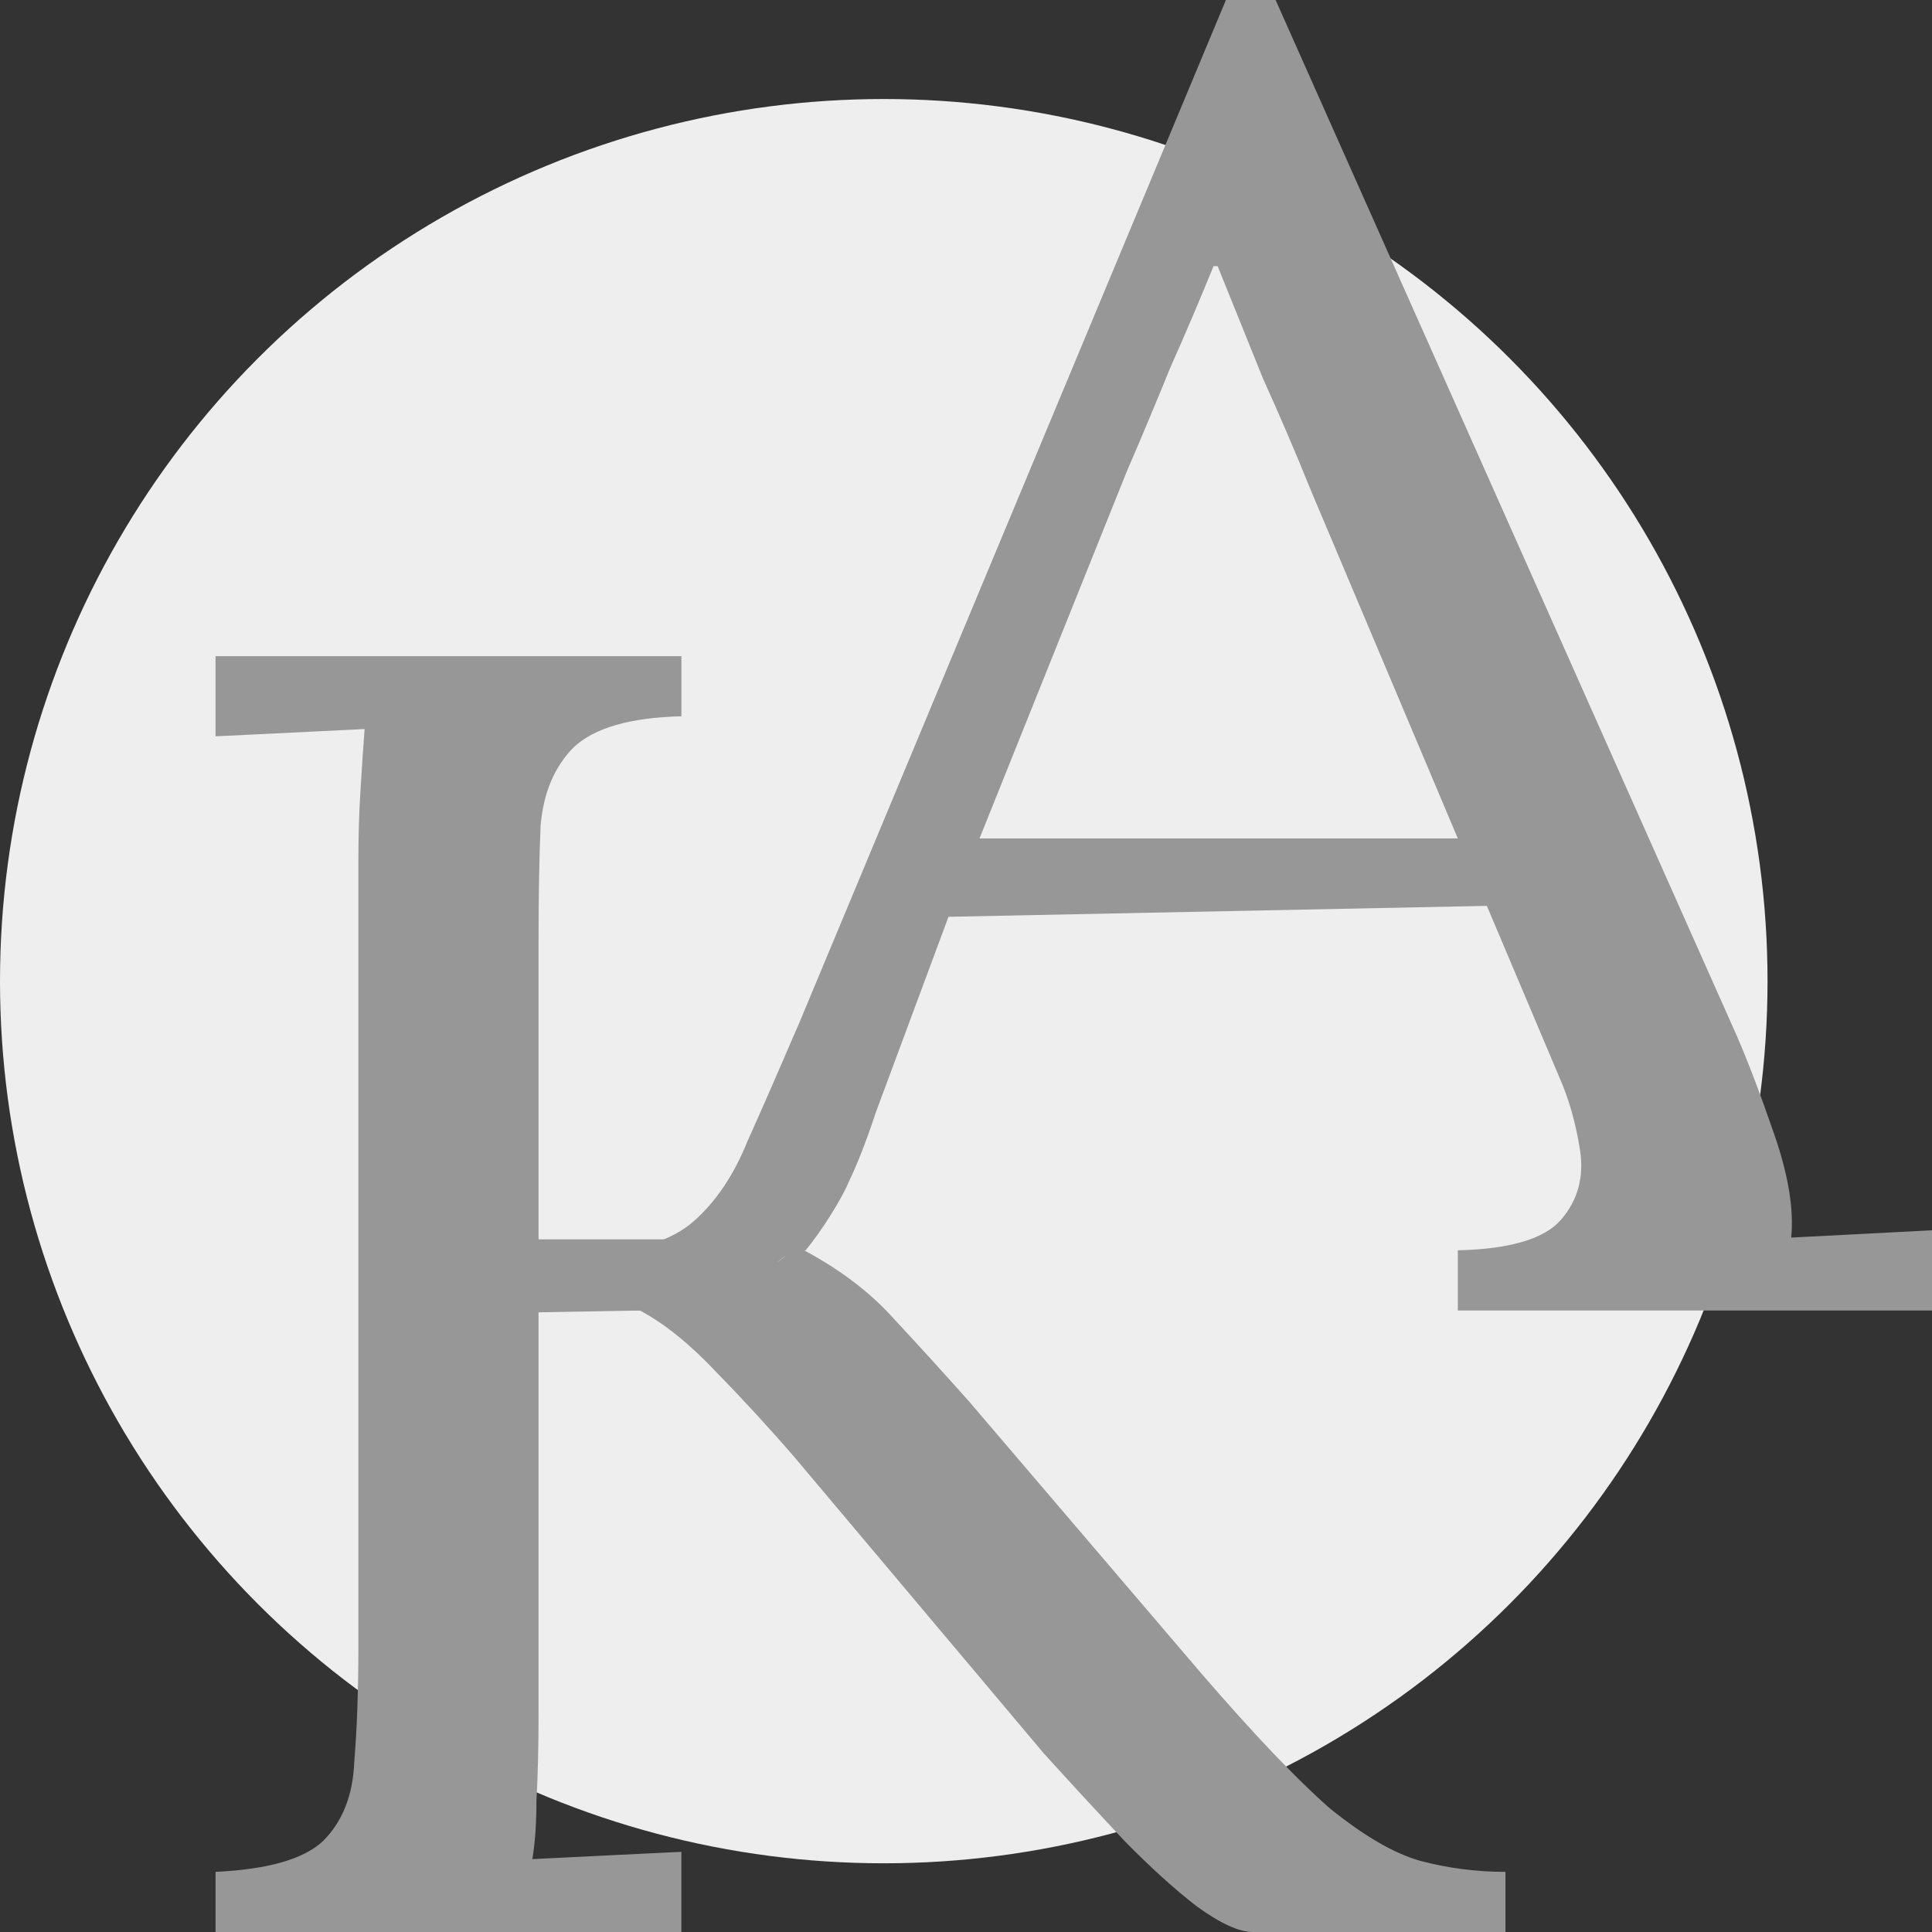
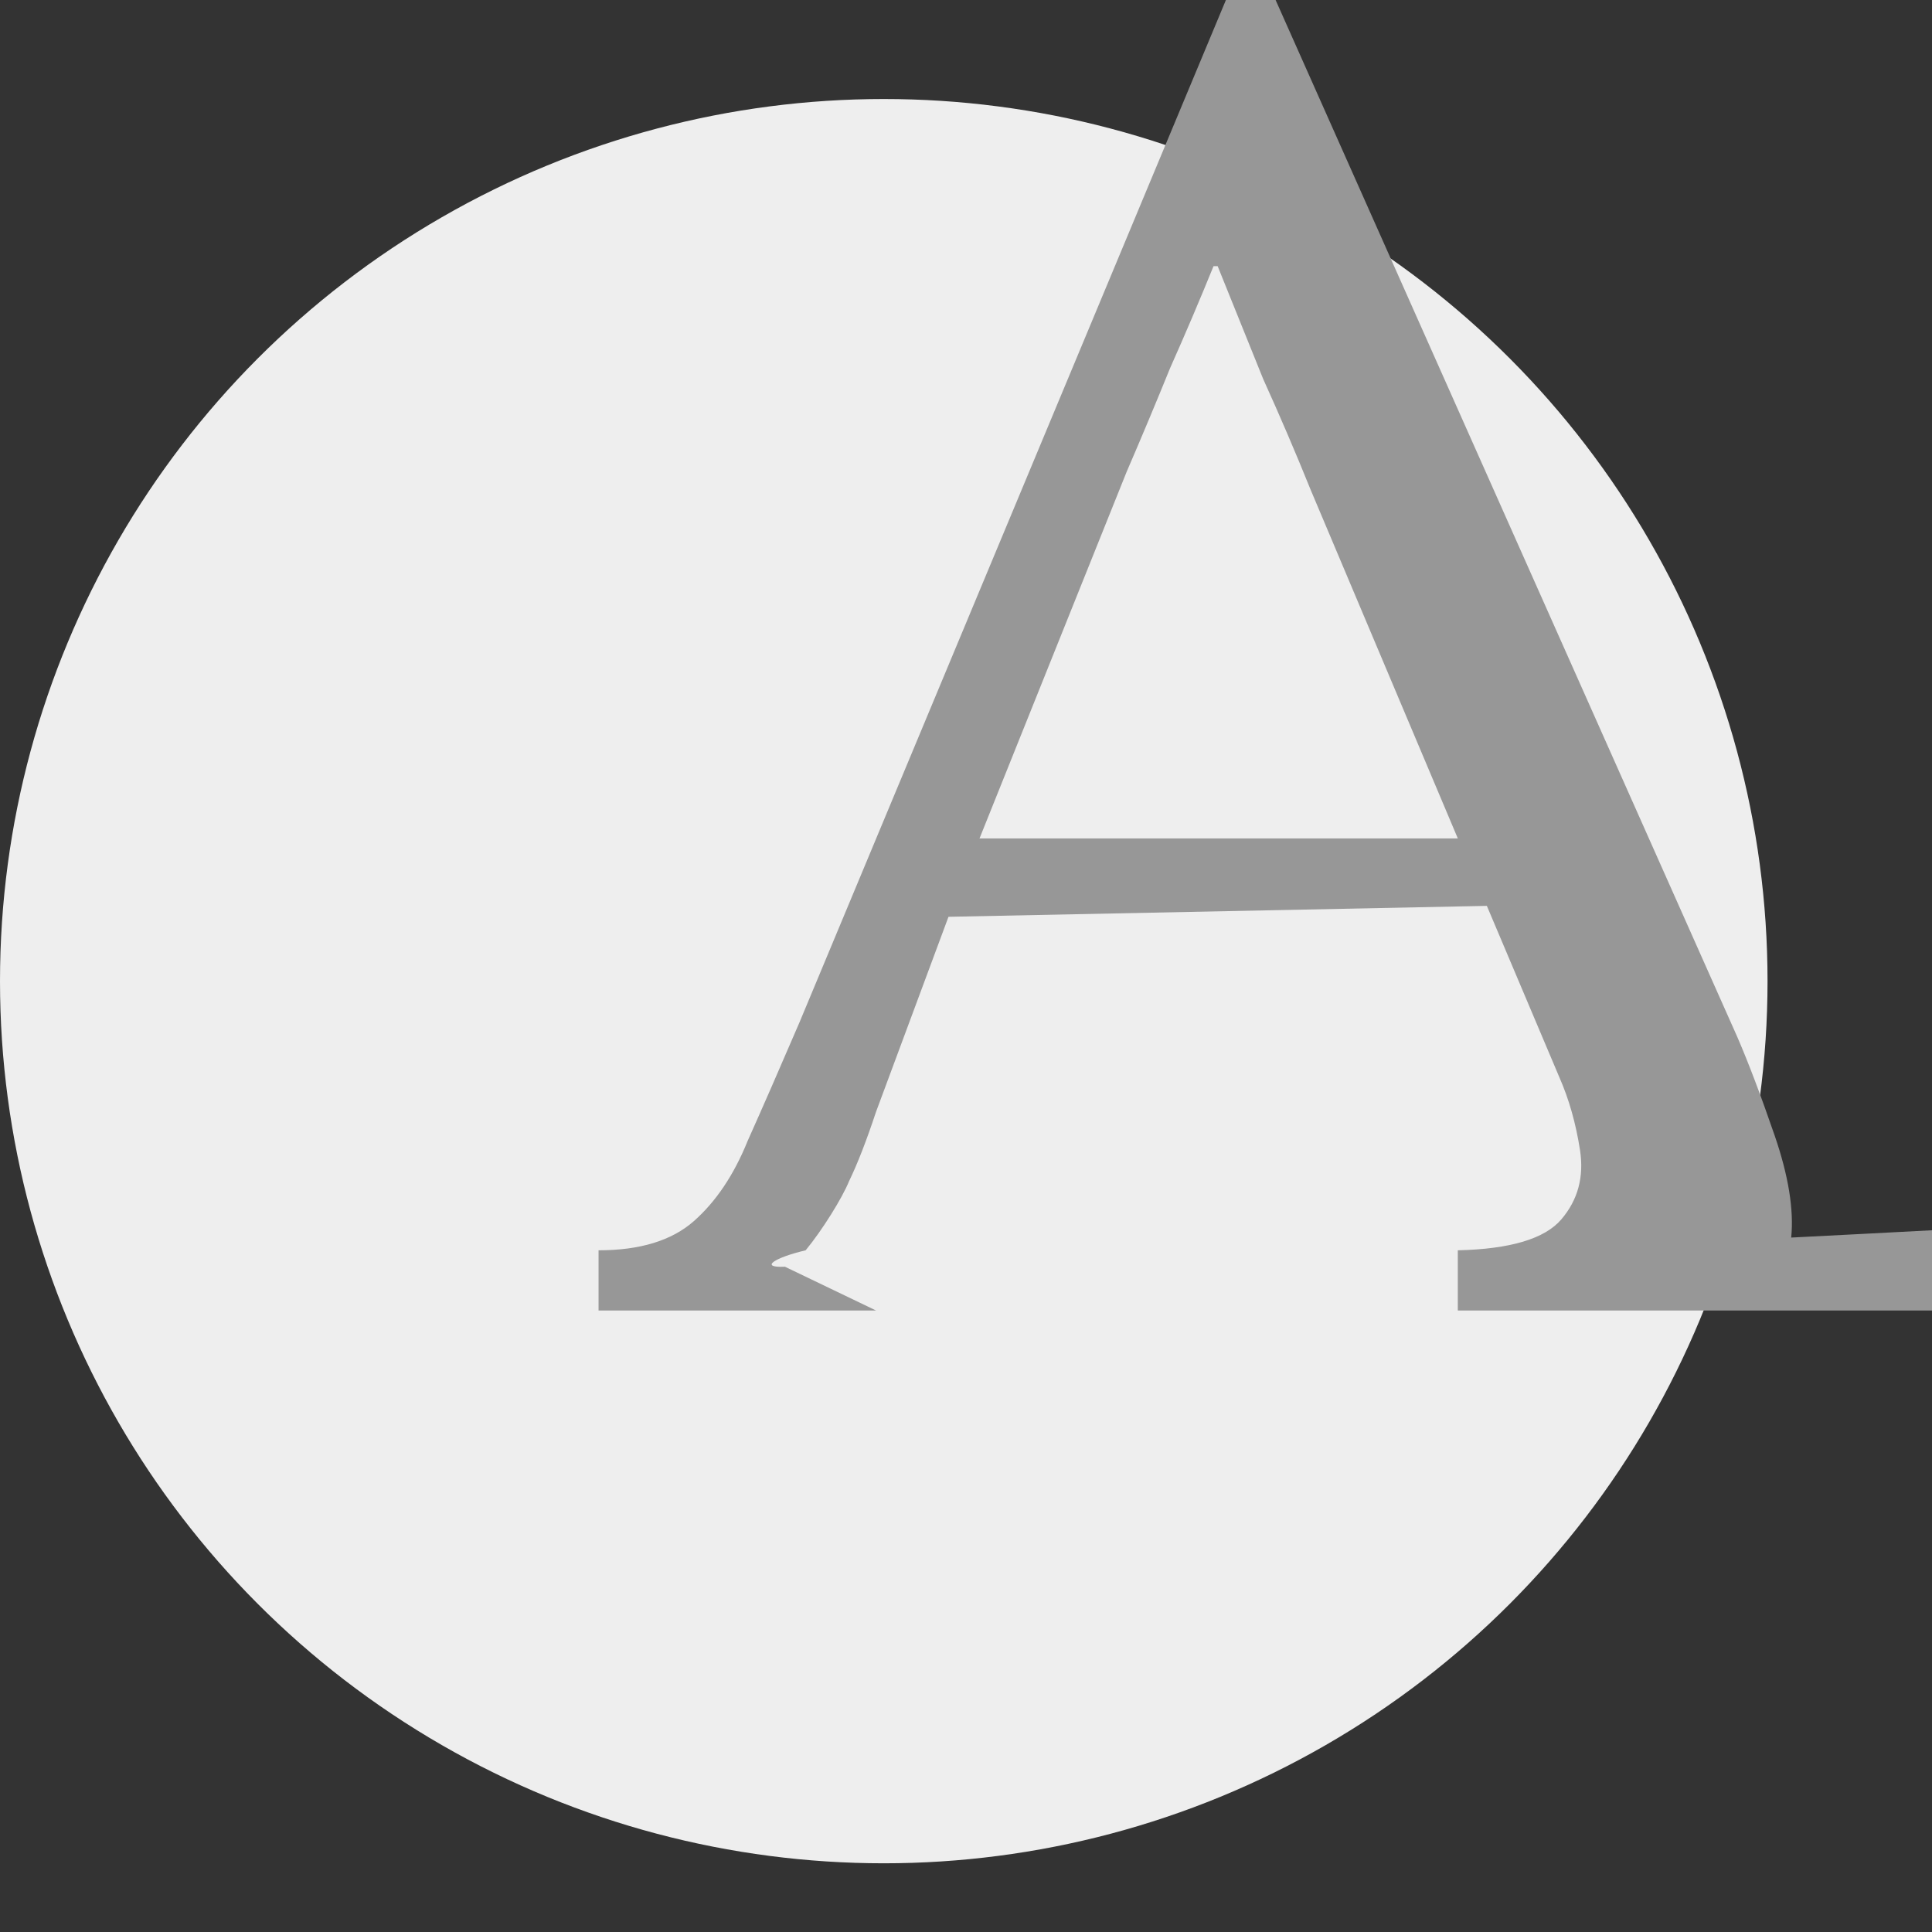
<svg xmlns="http://www.w3.org/2000/svg" width="32" height="32" viewBox="0 0 32 32" fill="none">
  <rect x="0" y="0" width="32" height="32" fill="#333333" stroke="none" />
  <ellipse cx="14.638" cy="16.251" rx="14.638" ry="14.611" fill="#EEEEEE" />
-   <path d="M3.57 32V31.004C4.438 30.963 5.033 30.793 5.353 30.491C5.673 30.169 5.845 29.736 5.867 29.192C5.913 28.629 5.936 27.995 5.936 27.291V14.249C5.936 13.847 5.947 13.464 5.97 13.102C5.993 12.72 6.016 12.377 6.039 12.075C5.627 12.096 5.216 12.116 4.804 12.136C4.393 12.156 3.981 12.176 3.57 12.196V10.868H11.286V11.864C10.44 11.884 9.846 12.055 9.503 12.377C9.183 12.699 9 13.132 8.954 13.675C8.931 14.219 8.92 14.853 8.92 15.577V20.528H11.492V20.76C11.057 21.243 11.789 20.357 11.492 20.76C11.149 20.78 11.034 20.85 11.492 20.528C11.857 20.528 11.149 20.548 11.492 20.528C11.492 20.528 11.835 20.739 11.492 20.76L13.206 20.649L13.021 20.76C13.775 20.538 12.06 20.82 13.021 20.76C12.266 20.981 13.021 20.76 13.206 20.649C13.114 20.704 12.521 21.192 13.206 20.649C13.87 20.991 14.407 21.394 14.818 21.857C15.23 22.299 15.641 22.752 16.053 23.215L19.894 27.713C20.763 28.72 21.471 29.464 22.02 29.947C22.592 30.41 23.095 30.702 23.529 30.823C23.986 30.943 24.455 31.004 24.935 31.004V32H20.751C20.523 32 20.214 31.859 19.825 31.577C19.459 31.296 19.059 30.933 18.625 30.491C18.191 30.028 17.745 29.545 17.288 29.041L13.172 24.151C12.738 23.648 12.303 23.175 11.869 22.732C11.435 22.269 11.012 21.927 10.6 21.706L8.92 21.736V28.407C8.92 28.951 8.908 29.424 8.885 29.826C8.885 30.209 8.862 30.531 8.817 30.793C9.228 30.772 9.64 30.752 10.051 30.732C10.463 30.712 10.874 30.692 11.286 30.672V32H3.57Z" fill="#979797" />
  <path d="M9.914 21.706V20.709C10.6 20.709 11.126 20.548 11.492 20.226C11.857 19.904 12.155 19.462 12.383 18.898C12.635 18.335 12.921 17.68 13.241 16.936L20.305 0H21.128L28.776 17.177C28.959 17.6 29.165 18.143 29.394 18.808C29.622 19.472 29.714 20.035 29.668 20.498C30.057 20.478 30.445 20.458 30.834 20.438C31.223 20.418 31.611 20.398 32 20.377V21.706H24.146V20.709C25.015 20.689 25.587 20.518 25.861 20.196C26.136 19.874 26.238 19.492 26.17 19.049C26.101 18.606 25.987 18.204 25.827 17.841L24.627 15.004L15.71 15.185L14.51 18.415C14.35 18.898 14.201 19.28 14.064 19.562C13.95 19.844 13.618 20.377 13.344 20.709C12.829 20.83 12.566 21.001 13.001 20.981L14.51 21.706H9.914ZM16.224 13.887H24.146L21.712 8.121C21.46 7.497 21.197 6.883 20.923 6.279C20.671 5.655 20.42 5.031 20.168 4.408H20.1C19.871 4.971 19.631 5.535 19.38 6.098C19.151 6.662 18.911 7.235 18.659 7.819L16.224 13.887Z" fill="#979797" />
</svg>